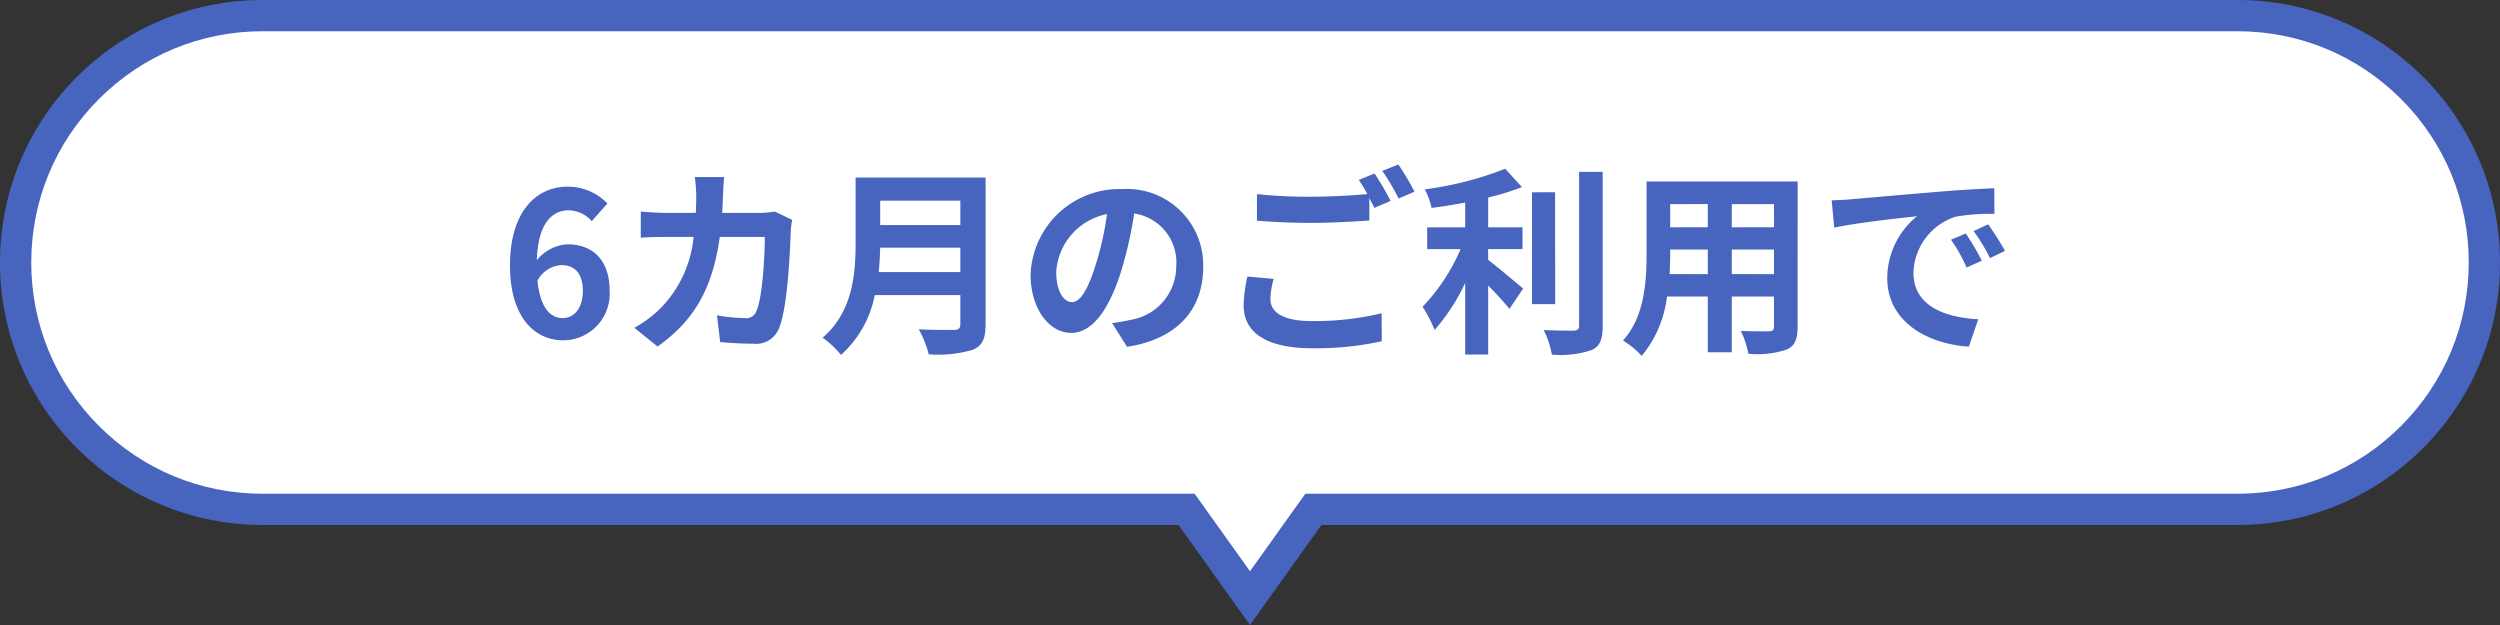
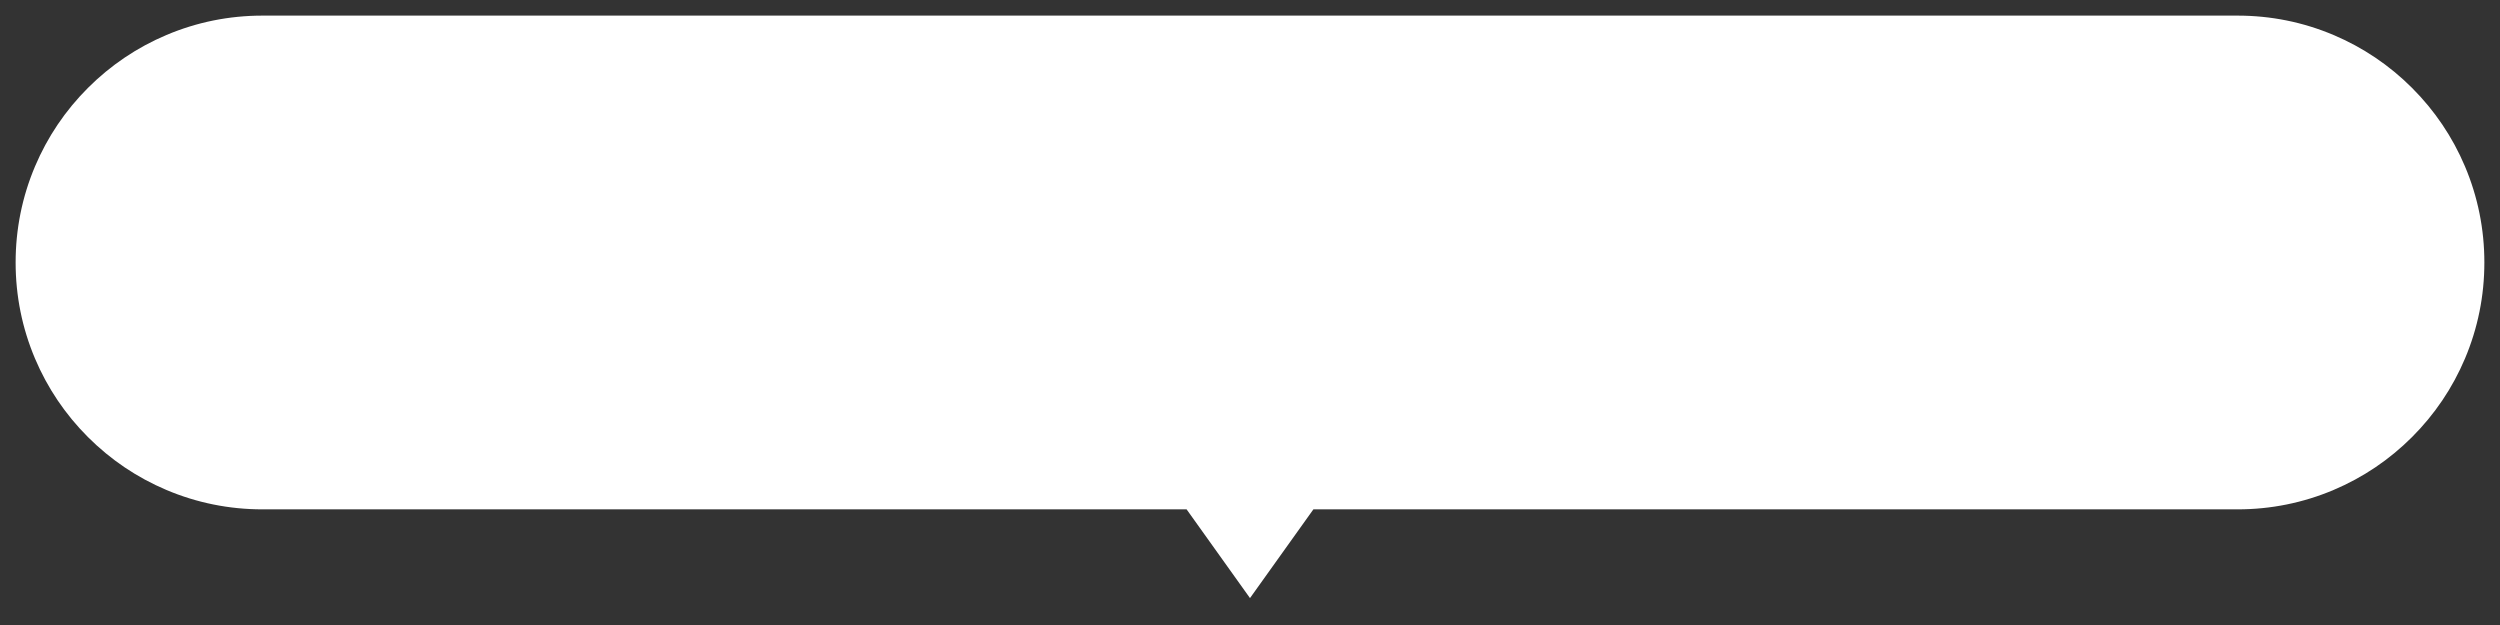
<svg xmlns="http://www.w3.org/2000/svg" width="200.001" height="50" viewBox="0 0 200.001 50">
  <rect x="0" y="0" width="200.001" height="50" fill="#333333" stroke="none" />
  <g id="グループ_5596" data-name="グループ 5596" transform="translate(-398 -2975)">
    <g id="合体_46" data-name="合体 46" transform="translate(2645 4582.152)" fill="#fff">
      <path d="M -2147 -1559.304 L -2151.698 -1565.88 L -2152.071 -1566.403 L -2152.715 -1566.403 L -2226 -1566.403 C -2228.667 -1566.403 -2231.253 -1566.925 -2233.687 -1567.955 C -2236.039 -1568.949 -2238.151 -1570.373 -2239.966 -1572.188 C -2241.78 -1574.002 -2243.204 -1576.114 -2244.199 -1578.466 C -2245.228 -1580.9 -2245.75 -1583.486 -2245.75 -1586.153 C -2245.75 -1588.82 -2245.228 -1591.406 -2244.199 -1593.84 C -2243.204 -1596.192 -2241.78 -1598.304 -2239.966 -1600.118 C -2238.151 -1601.932 -2236.039 -1603.356 -2233.687 -1604.351 C -2231.253 -1605.381 -2228.667 -1605.903 -2226 -1605.903 L -2068 -1605.903 C -2065.333 -1605.903 -2062.747 -1605.381 -2060.313 -1604.351 C -2057.961 -1603.356 -2055.849 -1601.932 -2054.034 -1600.118 C -2052.22 -1598.304 -2050.796 -1596.192 -2049.801 -1593.84 C -2048.772 -1591.406 -2048.25 -1588.82 -2048.25 -1586.153 C -2048.25 -1583.486 -2048.772 -1580.9 -2049.801 -1578.466 C -2050.796 -1576.114 -2052.22 -1574.002 -2054.034 -1572.188 C -2055.849 -1570.373 -2057.961 -1568.949 -2060.313 -1567.955 C -2062.747 -1566.925 -2065.333 -1566.403 -2068 -1566.403 L -2141.285 -1566.403 L -2141.928 -1566.403 L -2142.302 -1565.88 L -2147 -1559.304 Z" stroke="none" />
-       <path d="M -2147 -1561.454 L -2142.572 -1567.653 L -2068 -1567.653 C -2063.058 -1567.653 -2058.413 -1569.577 -2054.918 -1573.071 C -2051.424 -1576.566 -2049.5 -1581.211 -2049.5 -1586.153 C -2049.5 -1591.094 -2051.424 -1595.74 -2054.918 -1599.234 C -2058.413 -1602.728 -2063.058 -1604.653 -2068 -1604.653 L -2226 -1604.653 C -2230.941 -1604.653 -2235.587 -1602.728 -2239.082 -1599.234 C -2242.576 -1595.74 -2244.5 -1591.094 -2244.5 -1586.153 C -2244.5 -1581.211 -2242.576 -1576.566 -2239.082 -1573.071 C -2235.587 -1569.577 -2230.942 -1567.653 -2226 -1567.653 L -2151.428 -1567.653 L -2147 -1561.454 M -2147 -1557.153 L -2152.715 -1565.153 L -2226 -1565.153 C -2237.598 -1565.153 -2247 -1574.555 -2247 -1586.153 C -2247 -1597.751 -2237.598 -1607.153 -2226 -1607.153 L -2068 -1607.153 C -2056.402 -1607.153 -2047 -1597.751 -2047 -1586.153 C -2047 -1574.555 -2056.402 -1565.153 -2068 -1565.153 L -2141.285 -1565.153 L -2147 -1557.153 Z" stroke="none" fill="#4764bf" />
    </g>
-     <path id="パス_3045" data-name="パス 3045" d="M4.928-5.792c1.024,0,1.7.656,1.7,2.048,0,1.456-.736,2.192-1.616,2.192-.992,0-1.792-.832-2.016-2.992A2.314,2.314,0,0,1,4.928-5.792ZM5.056.224A3.722,3.722,0,0,0,8.768-3.744c0-2.528-1.408-3.712-3.392-3.712a3.409,3.409,0,0,0-2.432,1.28c.1-2.976,1.216-4,2.576-4a2.57,2.57,0,0,1,1.824.864L8.592-10.72a4.358,4.358,0,0,0-3.216-1.344C2.992-12.064.8-10.176.8-5.76.8-1.584,2.8.224,5.056.224Zm12.88-13.056H15.584A11.841,11.841,0,0,1,15.7-11.36c0,.48-.016.944-.032,1.392H13.376c-.608,0-1.44-.048-2.112-.112v2.1c.688-.064,1.568-.064,2.112-.064h2.112a9.409,9.409,0,0,1-2.64,5.7,9.534,9.534,0,0,1-2.1,1.568L12.608.72c2.864-2.032,4.384-4.544,4.976-8.768h3.6c0,1.728-.208,4.928-.672,5.936a.851.851,0,0,1-.912.56,13.243,13.243,0,0,1-2.24-.224L17.616.368c.768.064,1.728.128,2.64.128A1.97,1.97,0,0,0,22.32-.736c.688-1.632.88-6.1.944-7.824a6.542,6.542,0,0,1,.112-.848l-1.392-.672a7.437,7.437,0,0,1-1.2.112H17.776c.032-.464.048-.944.064-1.44C17.856-11.792,17.888-12.464,17.936-12.832ZM30.3-5.232c.064-.672.1-1.344.112-1.952h6.416v1.952Zm6.528-5.712v1.952H30.416v-1.952ZM38.848-12.8h-10.4v5.264c0,2.432-.224,5.488-2.64,7.552A7.515,7.515,0,0,1,27.28,1.392a8.607,8.607,0,0,0,2.7-4.784h6.848v2.32c0,.336-.128.464-.512.464-.352,0-1.7.016-2.816-.048a8.168,8.168,0,0,1,.8,2A9.679,9.679,0,0,0,37.84.976c.736-.32,1.008-.864,1.008-2.016ZM56.256-5.632a6.093,6.093,0,0,0-6.464-6.24,7.109,7.109,0,0,0-7.344,6.848c0,2.7,1.472,4.656,3.248,4.656,1.744,0,3.12-1.984,4.08-5.216a32.358,32.358,0,0,0,.96-4.336A3.955,3.955,0,0,1,54.1-5.7a4.342,4.342,0,0,1-3.648,4.288,12.306,12.306,0,0,1-1.488.256l1.2,1.9C54.192.128,56.256-2.256,56.256-5.632Zm-11.76.4a5.036,5.036,0,0,1,4.064-4.64A24.016,24.016,0,0,1,47.712-6c-.656,2.16-1.28,3.168-1.952,3.168C45.136-2.832,44.5-3.616,44.5-5.232ZM61.9-4.688,59.792-4.88a11.691,11.691,0,0,0-.3,2.3c0,2.208,1.84,3.44,5.5,3.44A24.535,24.535,0,0,0,70.544.3l-.016-2.24a22.791,22.791,0,0,1-5.616.624c-2.3,0-3.28-.72-3.28-1.76A6,6,0,0,1,61.9-4.688Zm8.064-8.432-1.264.512a11.806,11.806,0,0,1,.688,1.136c-1.232.112-2.96.208-4.48.208a37.539,37.539,0,0,1-4.352-.208v2.128c1.3.1,2.688.176,4.368.176,1.52,0,3.5-.112,4.624-.192v-1.792c.144.272.288.544.4.784l1.3-.56A23.626,23.626,0,0,0,69.968-13.12Zm1.9-.72-1.28.512a16.964,16.964,0,0,1,1.3,2.208l1.28-.544A22.845,22.845,0,0,0,71.872-13.84Zm7.184,6.768h2.752V-8.816H79.056V-11.2a20.8,20.8,0,0,0,2.7-.832L80.416-13.5a27.02,27.02,0,0,1-6.432,1.648,5.97,5.97,0,0,1,.544,1.488c.864-.112,1.776-.256,2.688-.432v1.984h-3.04v1.744h2.672a15.5,15.5,0,0,1-3.04,4.608,10.708,10.708,0,0,1,.96,1.856,15.918,15.918,0,0,0,2.448-3.76V1.36h1.84V-4.16c.64.656,1.312,1.376,1.7,1.872l1.1-1.632c-.432-.336-2.016-1.7-2.8-2.288Zm5.36-4.544H82.56v8.944h1.856Zm1.92-1.632v12.3c0,.288-.128.384-.432.4-.336,0-1.36,0-2.4-.048a7.3,7.3,0,0,1,.656,1.968,7.879,7.879,0,0,0,3.184-.368c.656-.3.88-.832.88-1.936v-12.32ZM98.544-5.072V-7.04h3.376v1.968Zm-4.976,0c.032-.592.048-1.168.048-1.68V-7.04h3.008v1.968Zm3.056-5.6v1.856H93.616v-1.856Zm5.3,1.856H98.544v-1.856h3.376Zm1.888-3.664H91.728v5.712c0,2.24-.144,5.088-1.888,7.008a7.028,7.028,0,0,1,1.5,1.232A9.163,9.163,0,0,0,93.36-3.28h3.264V1.184h1.92V-3.28h3.376v2.4c0,.288-.112.384-.416.384-.288,0-1.344.016-2.24-.032A7.193,7.193,0,0,1,99.872,1.3,7.43,7.43,0,0,0,102.944.96c.64-.288.864-.8.864-1.824Zm2.72,1.5.208,2.192c1.856-.4,5.12-.752,6.624-.912a6.4,6.4,0,0,0-2.384,4.944c0,3.472,3.168,5.264,6.528,5.488l.752-2.192c-2.72-.144-5.184-1.088-5.184-3.728a4.862,4.862,0,0,1,3.392-4.48,16.622,16.622,0,0,1,3.088-.224l-.016-2.048c-1.136.048-2.88.144-4.528.288-2.928.24-5.568.48-6.912.592C107.792-11.024,107.168-10.992,106.528-10.976ZM117.264-8.32l-1.184.5A12.345,12.345,0,0,1,117.328-5.6l1.216-.544A19.859,19.859,0,0,0,117.264-8.32Zm1.792-.736-1.168.544a14.076,14.076,0,0,1,1.312,2.16l1.2-.576A23.934,23.934,0,0,0,119.056-9.056Z" transform="translate(438 3002)" fill="#4764bf" />
  </g>
</svg>